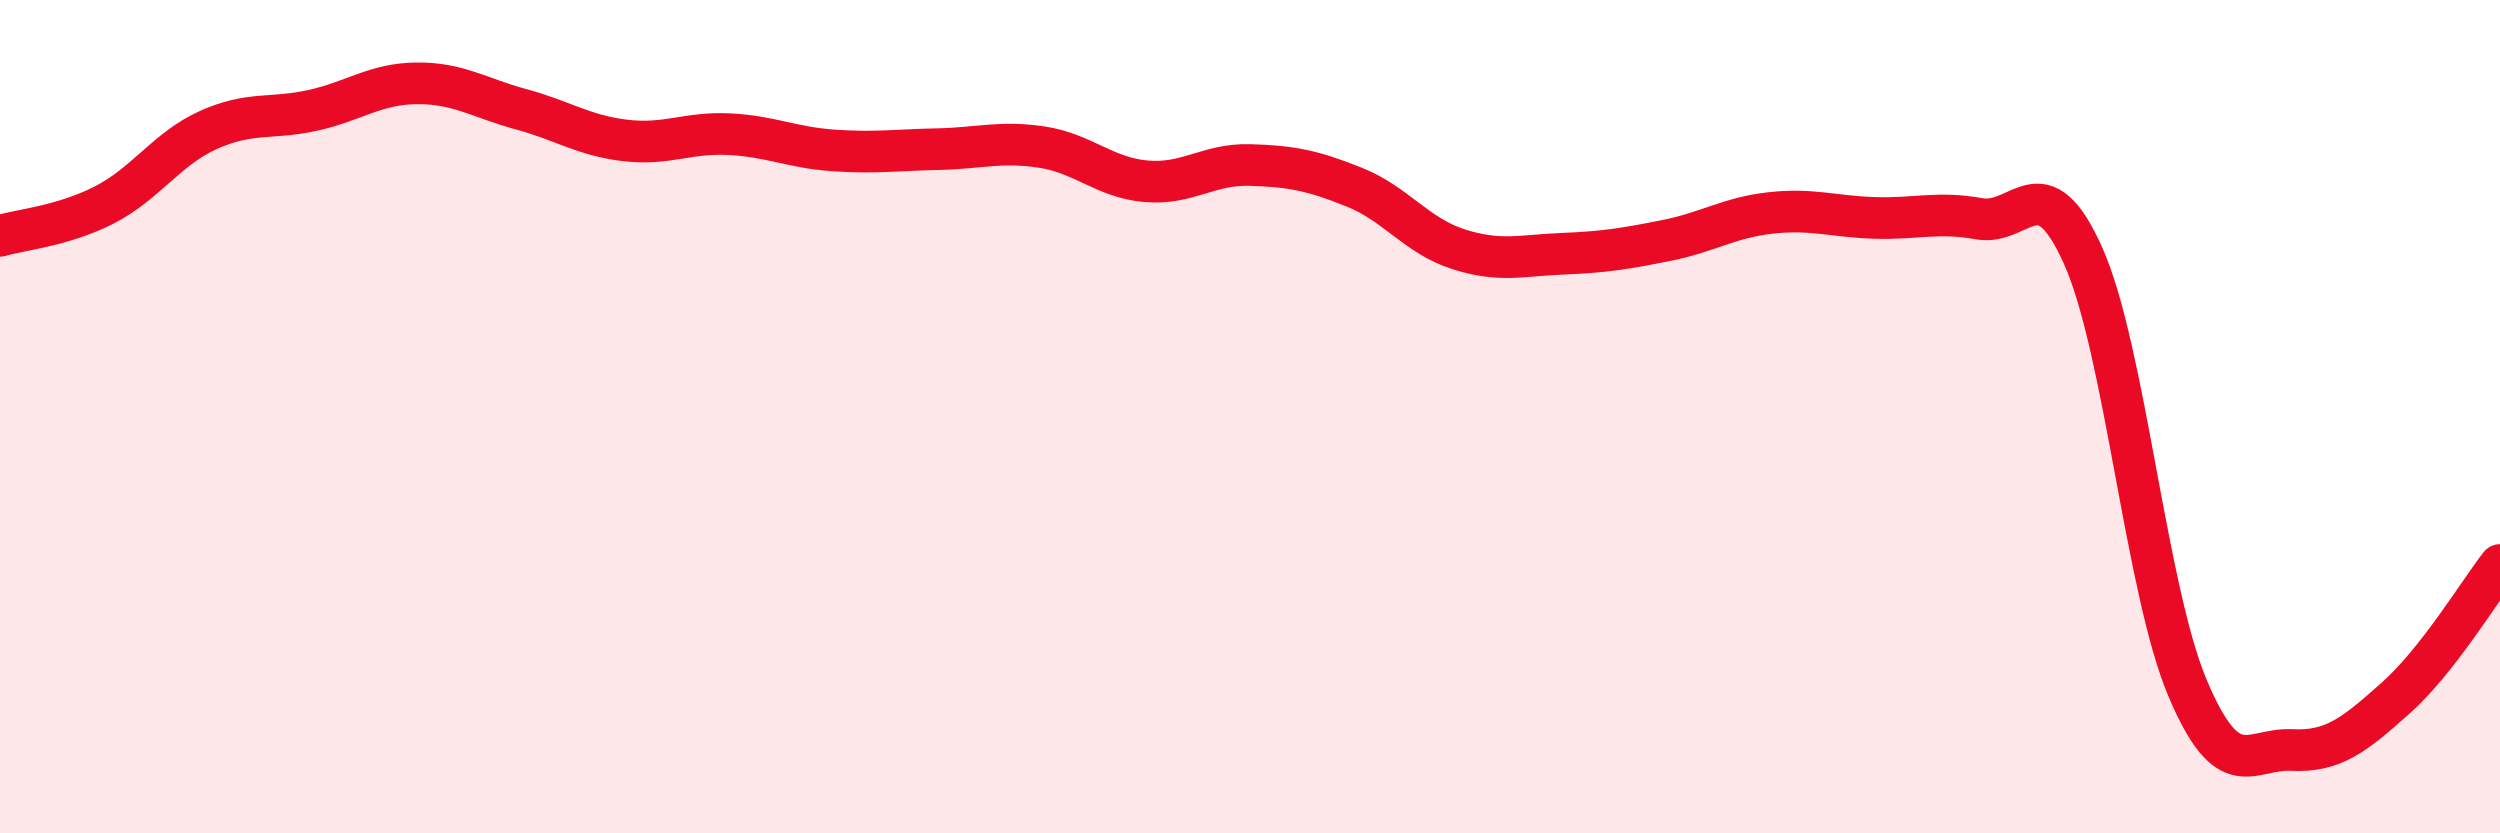
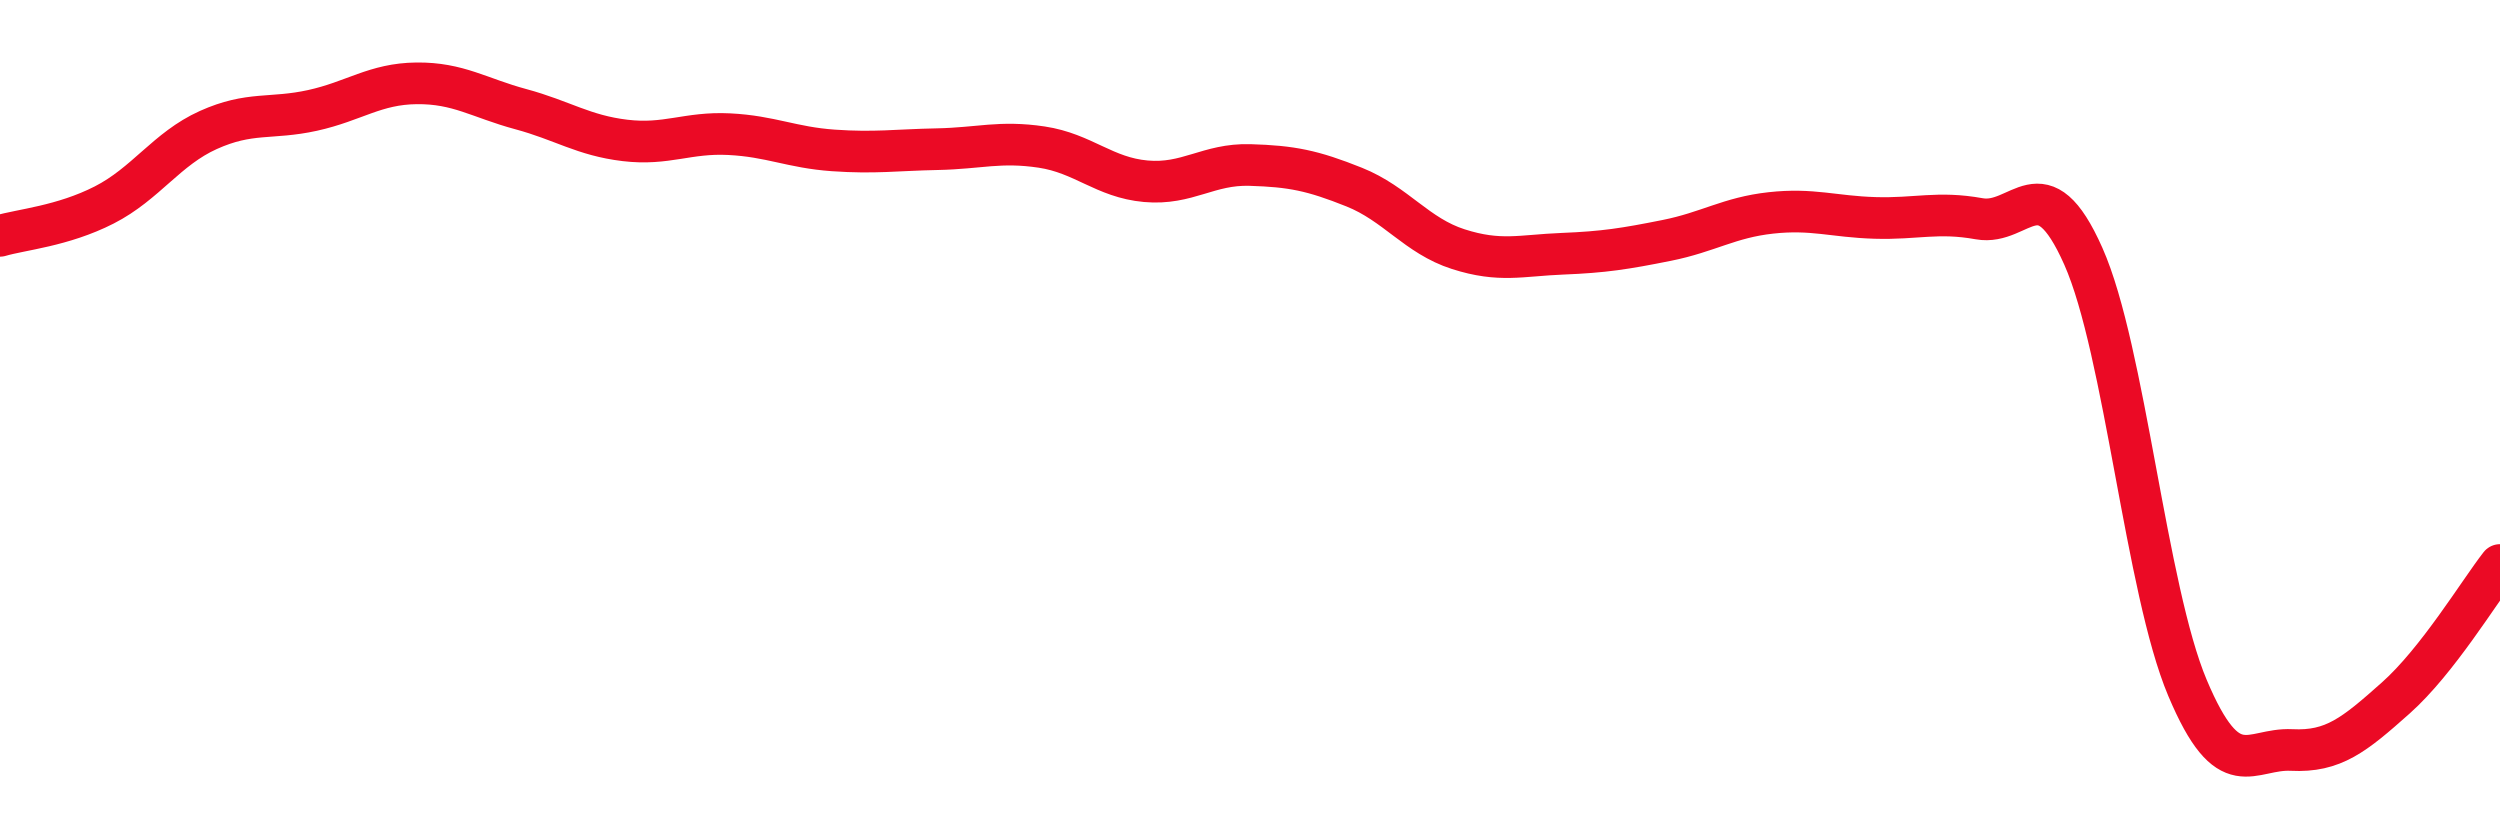
<svg xmlns="http://www.w3.org/2000/svg" width="60" height="20" viewBox="0 0 60 20">
-   <path d="M 0,5.66 C 0.5,5.51 1.5,5.43 2.5,4.92 C 3.5,4.41 4,3.57 5,3.12 C 6,2.67 6.5,2.87 7.5,2.65 C 8.5,2.43 9,2.01 10,2 C 11,1.99 11.5,2.35 12.5,2.62 C 13.5,2.89 14,3.25 15,3.37 C 16,3.49 16.5,3.17 17.5,3.22 C 18.5,3.27 19,3.54 20,3.61 C 21,3.68 21.5,3.6 22.5,3.58 C 23.5,3.56 24,3.38 25,3.53 C 26,3.68 26.5,4.26 27.5,4.35 C 28.5,4.44 29,3.93 30,3.96 C 31,3.99 31.5,4.09 32.5,4.49 C 33.5,4.89 34,5.66 35,5.98 C 36,6.3 36.5,6.13 37.5,6.09 C 38.5,6.05 39,5.97 40,5.77 C 41,5.57 41.5,5.22 42.5,5.11 C 43.5,5 44,5.2 45,5.23 C 46,5.26 46.5,5.07 47.5,5.25 C 48.5,5.43 49,3.9 50,6.15 C 51,8.4 51.5,14.14 52.5,16.51 C 53.5,18.88 54,17.95 55,18 C 56,18.05 56.5,17.64 57.5,16.75 C 58.5,15.86 59.5,14.2 60,13.56L60 20L0 20Z" fill="#EB0A25" opacity="0.1" stroke-linecap="round" stroke-linejoin="round" />
  <path d="M 0,5.66 C 0.5,5.51 1.5,5.43 2.5,4.92 C 3.5,4.41 4,3.57 5,3.12 C 6,2.67 6.5,2.87 7.5,2.65 C 8.5,2.43 9,2.01 10,2 C 11,1.99 11.5,2.35 12.5,2.62 C 13.5,2.89 14,3.25 15,3.37 C 16,3.49 16.5,3.17 17.5,3.22 C 18.5,3.27 19,3.54 20,3.61 C 21,3.68 21.5,3.6 22.5,3.58 C 23.5,3.56 24,3.38 25,3.53 C 26,3.68 26.5,4.26 27.5,4.35 C 28.5,4.44 29,3.93 30,3.96 C 31,3.99 31.5,4.09 32.5,4.49 C 33.5,4.89 34,5.66 35,5.98 C 36,6.3 36.5,6.13 37.5,6.09 C 38.5,6.05 39,5.97 40,5.77 C 41,5.57 41.5,5.22 42.5,5.11 C 43.5,5 44,5.2 45,5.23 C 46,5.26 46.5,5.07 47.5,5.25 C 48.5,5.43 49,3.9 50,6.15 C 51,8.4 51.5,14.14 52.5,16.51 C 53.5,18.88 54,17.95 55,18 C 56,18.05 56.5,17.64 57.5,16.75 C 58.5,15.86 59.5,14.2 60,13.56" stroke="#EB0A25" stroke-width="1" fill="none" stroke-linecap="round" stroke-linejoin="round" />
</svg>